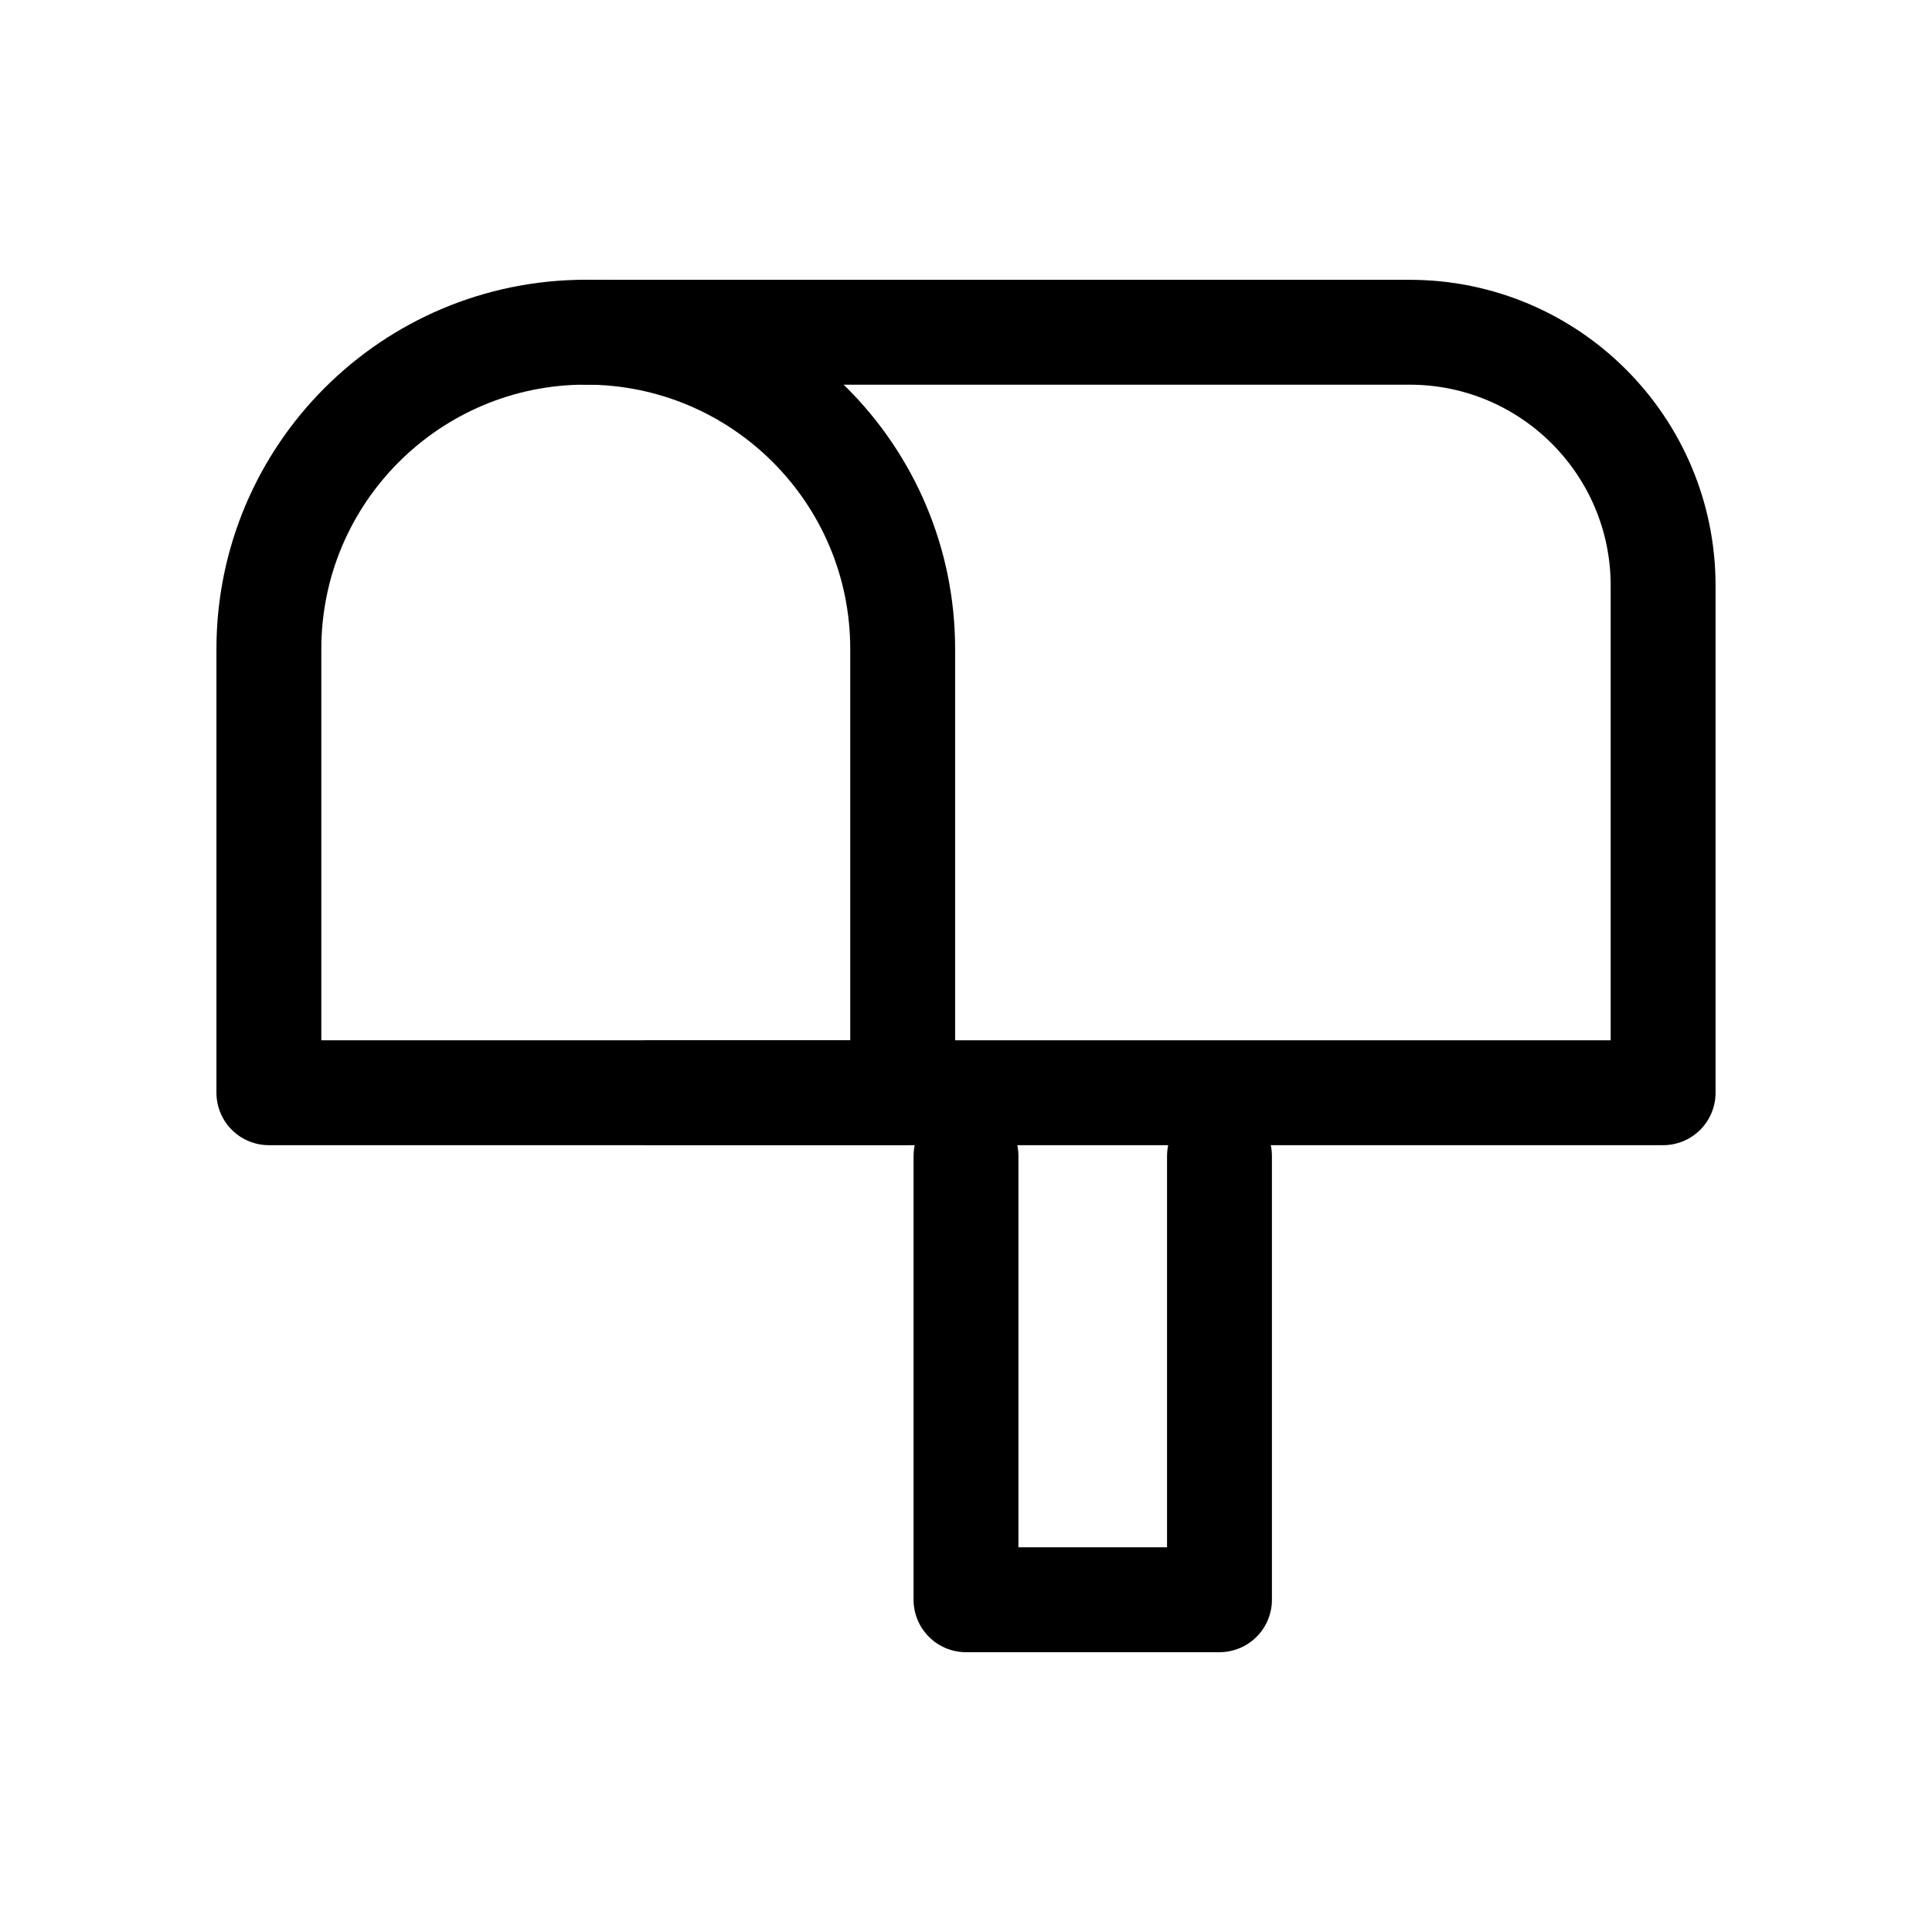
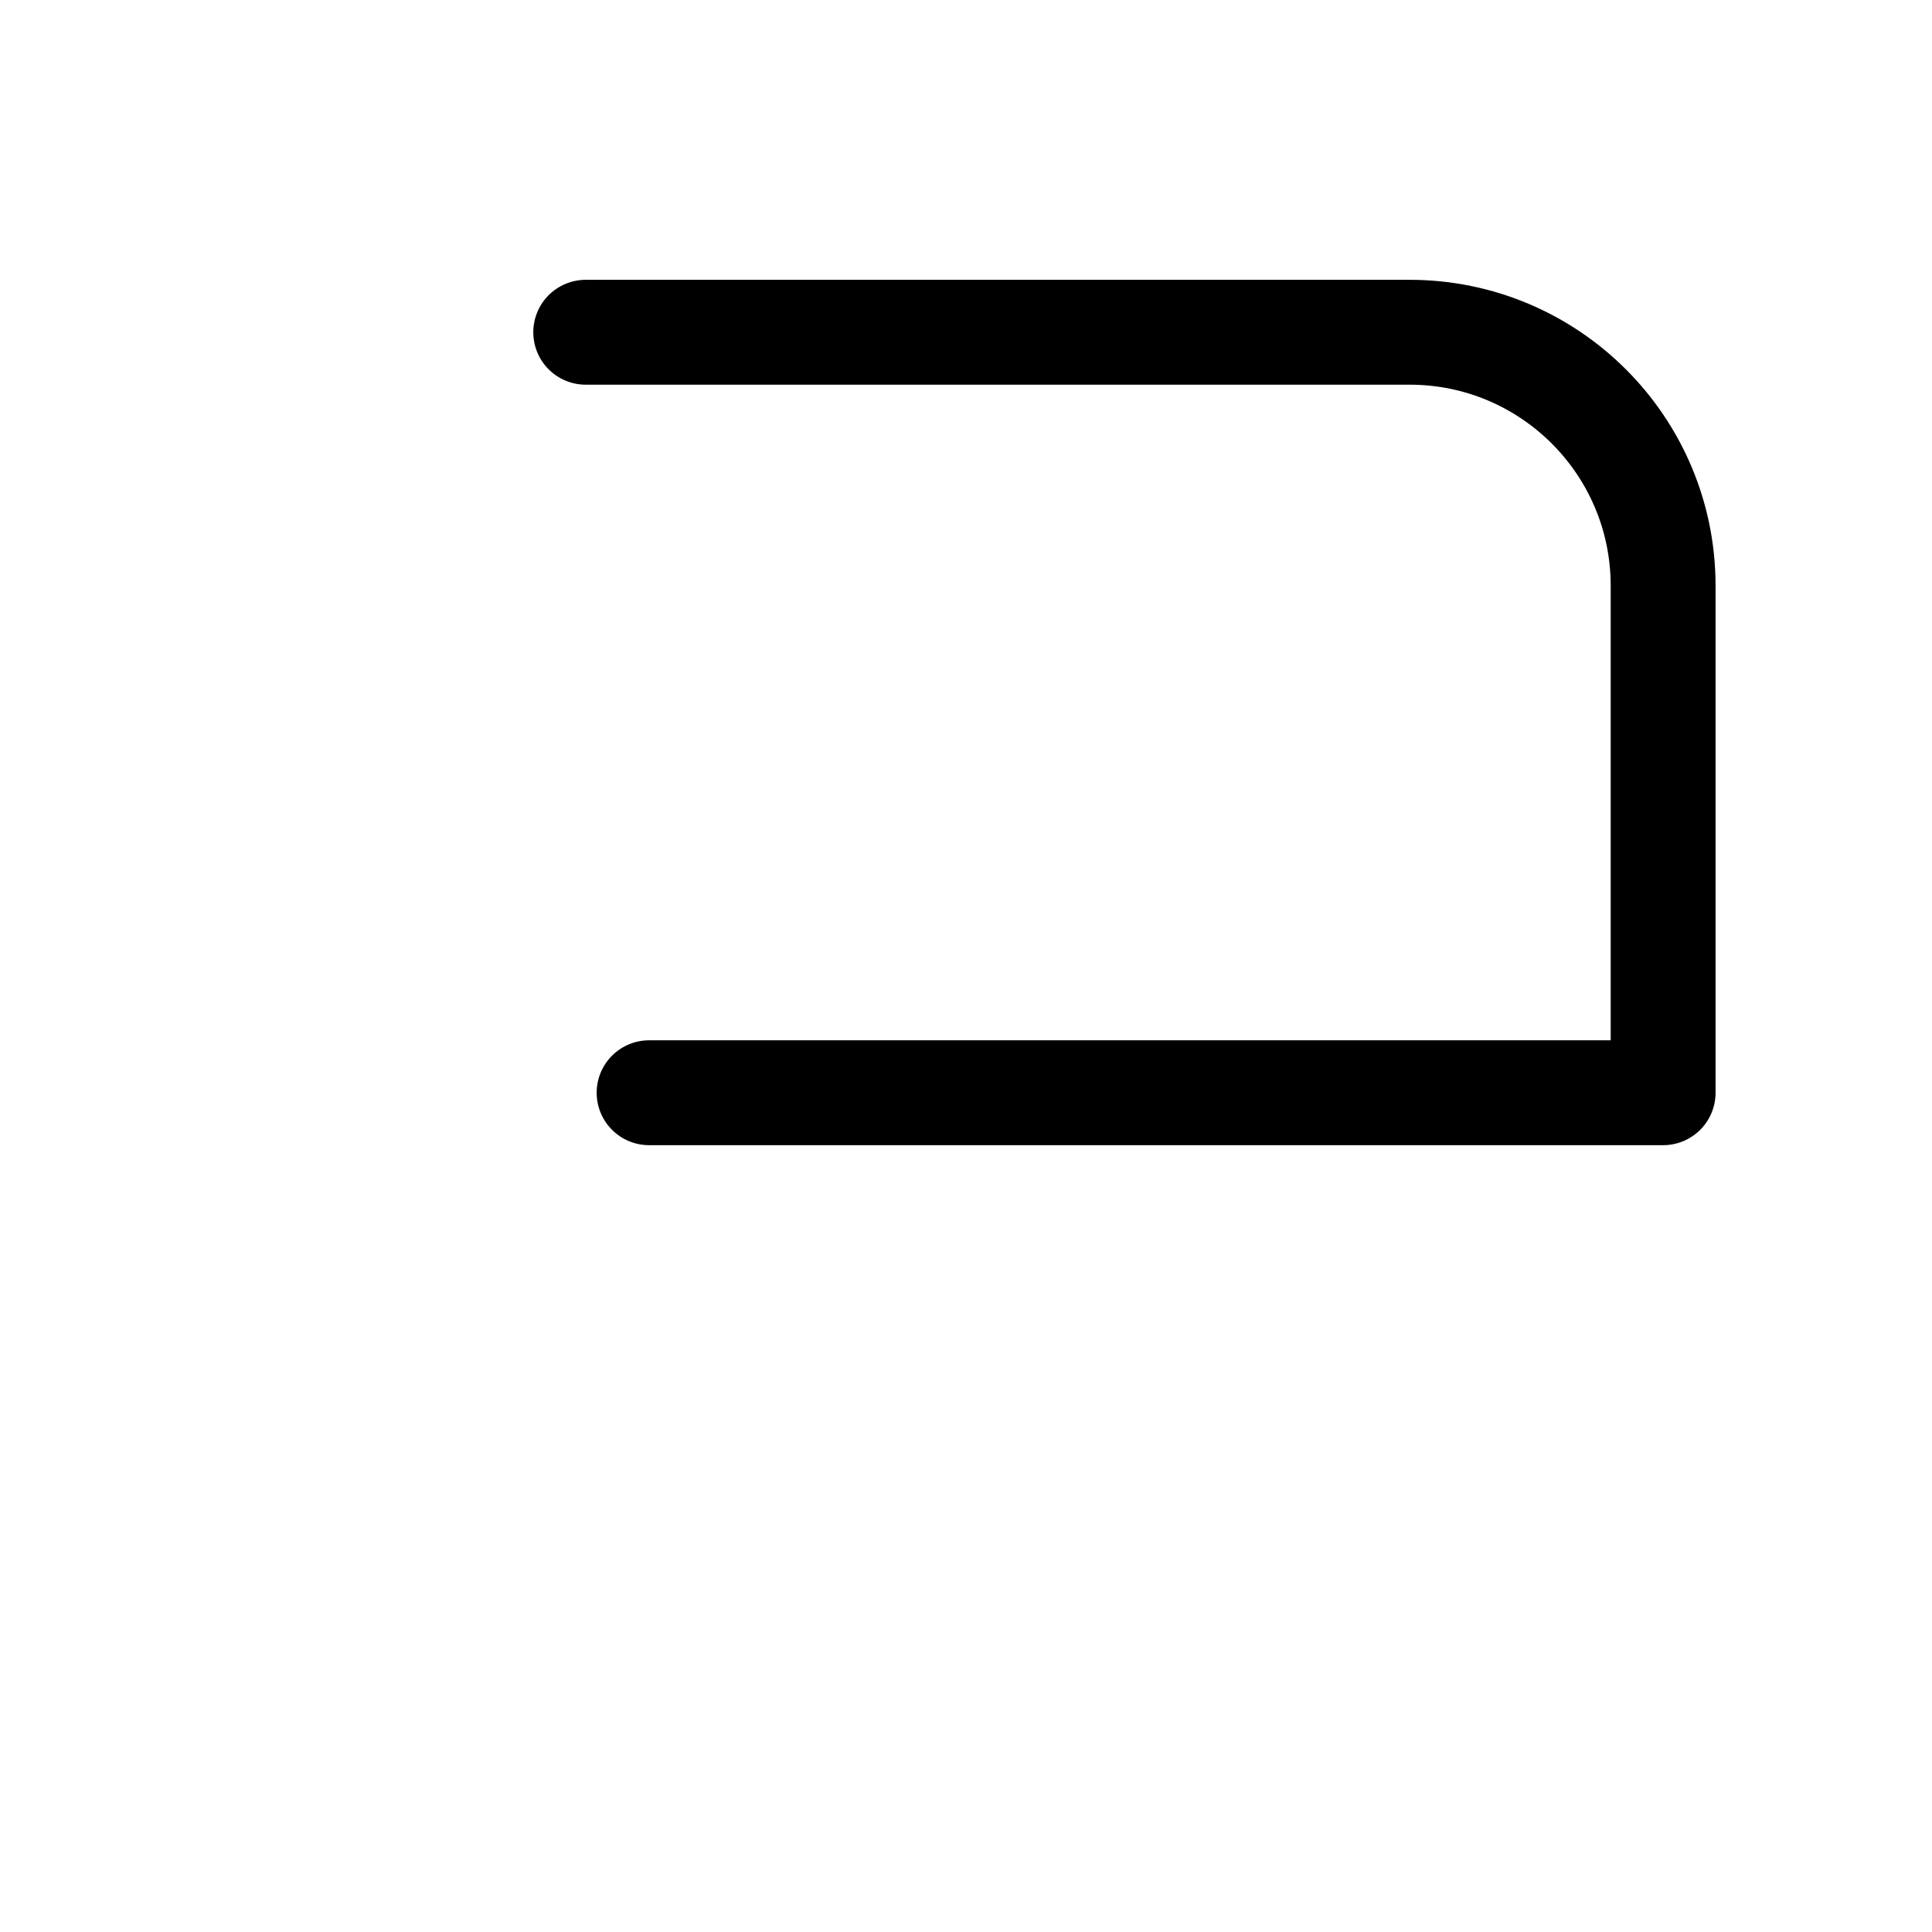
<svg xmlns="http://www.w3.org/2000/svg" id="Vrstva_1" version="1.1" viewBox="0 0 35 35">
-   <path d="M16.352,19.796H4.871v-8.037c0-3.17,2.57-5.741,5.741-5.741h0c3.17,0,5.741,2.57,5.741,5.741v8.037Z" fill="none" stroke="#000" stroke-linecap="round" stroke-linejoin="round" stroke-width="1.9" />
  <path d="M10.611,6.019h14.926c2.536,0,4.592,2.056,4.592,4.592v9.185H11.759" fill="none" stroke="#000" stroke-linecap="round" stroke-linejoin="round" stroke-width="1.9" />
-   <polyline points="22.092 20.944 22.092 28.981 17.5 28.981 17.5 20.944" fill="none" stroke="#000" stroke-linecap="round" stroke-linejoin="round" stroke-width="1.9" />
</svg>